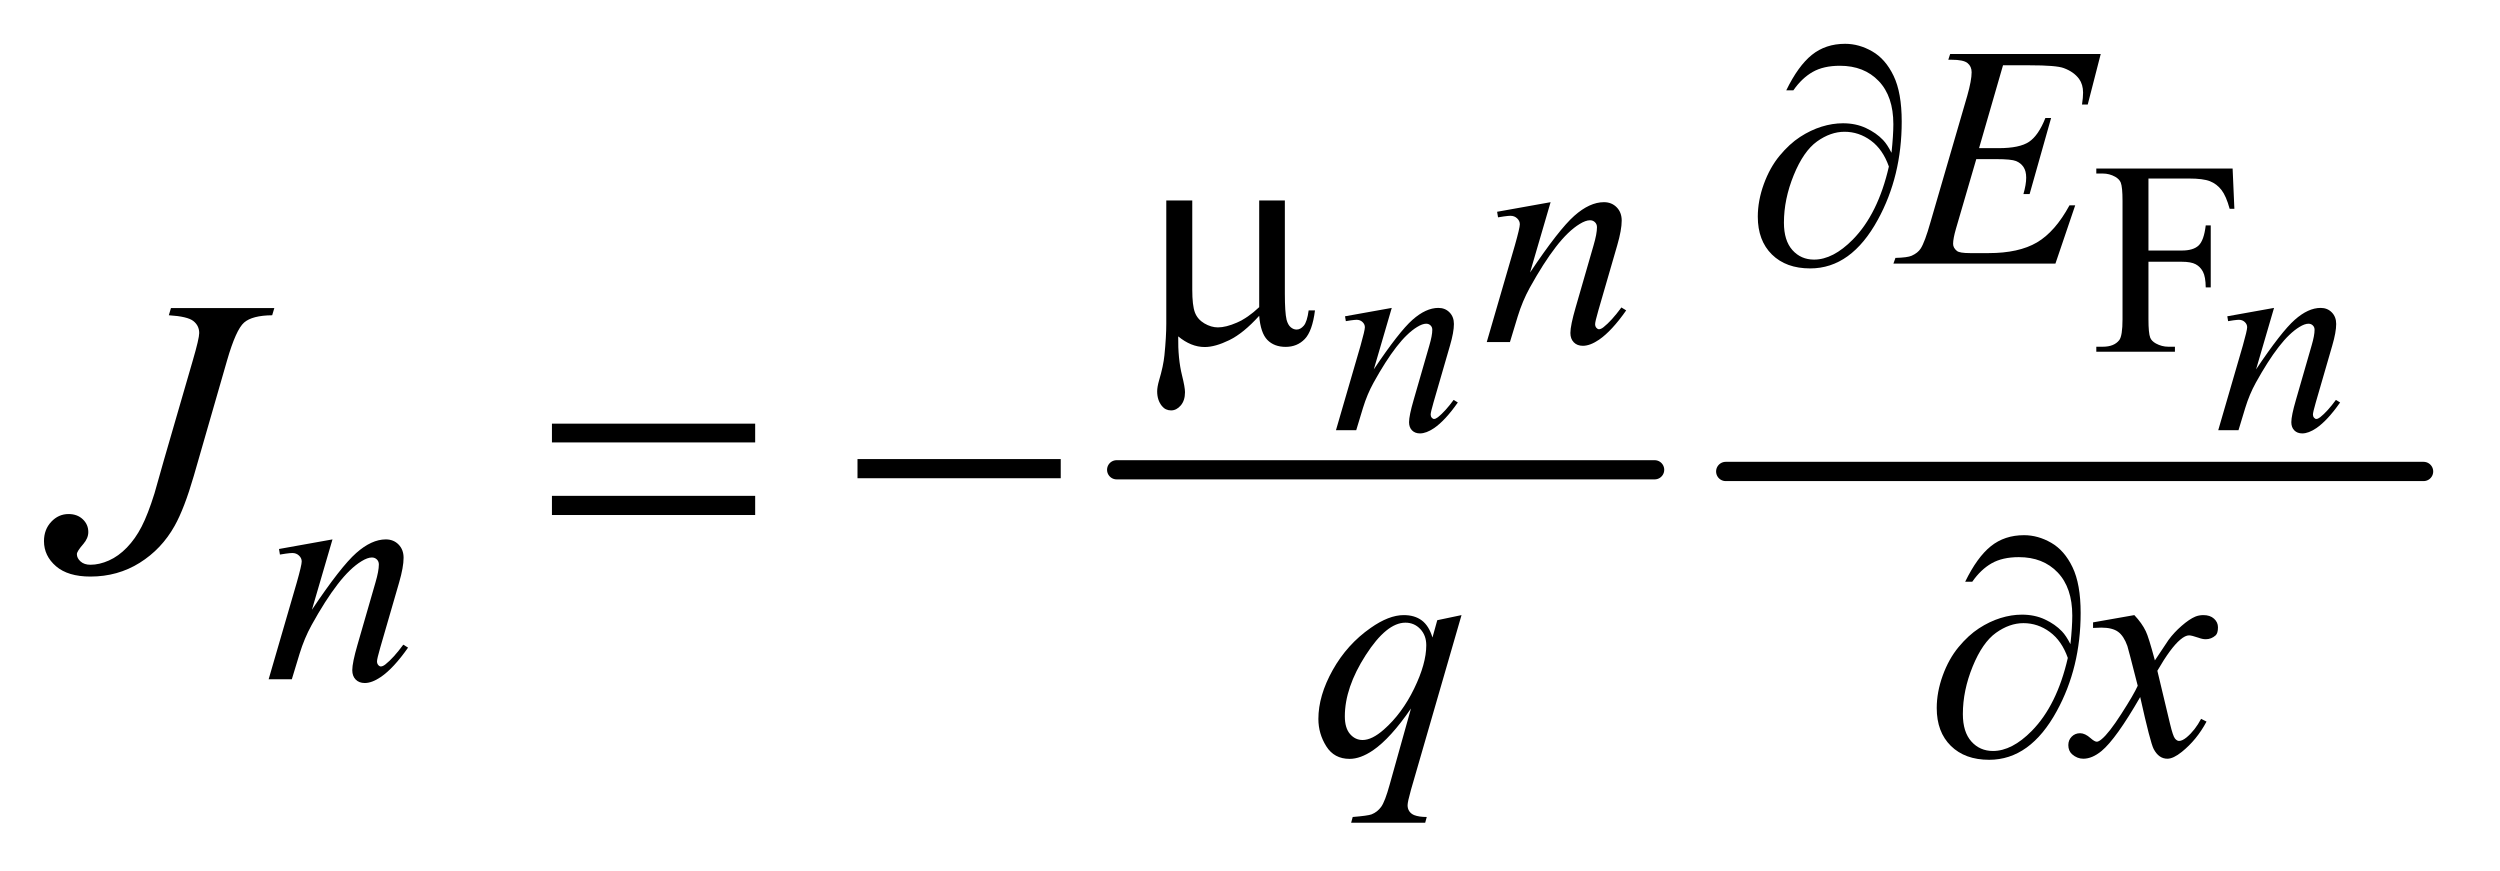
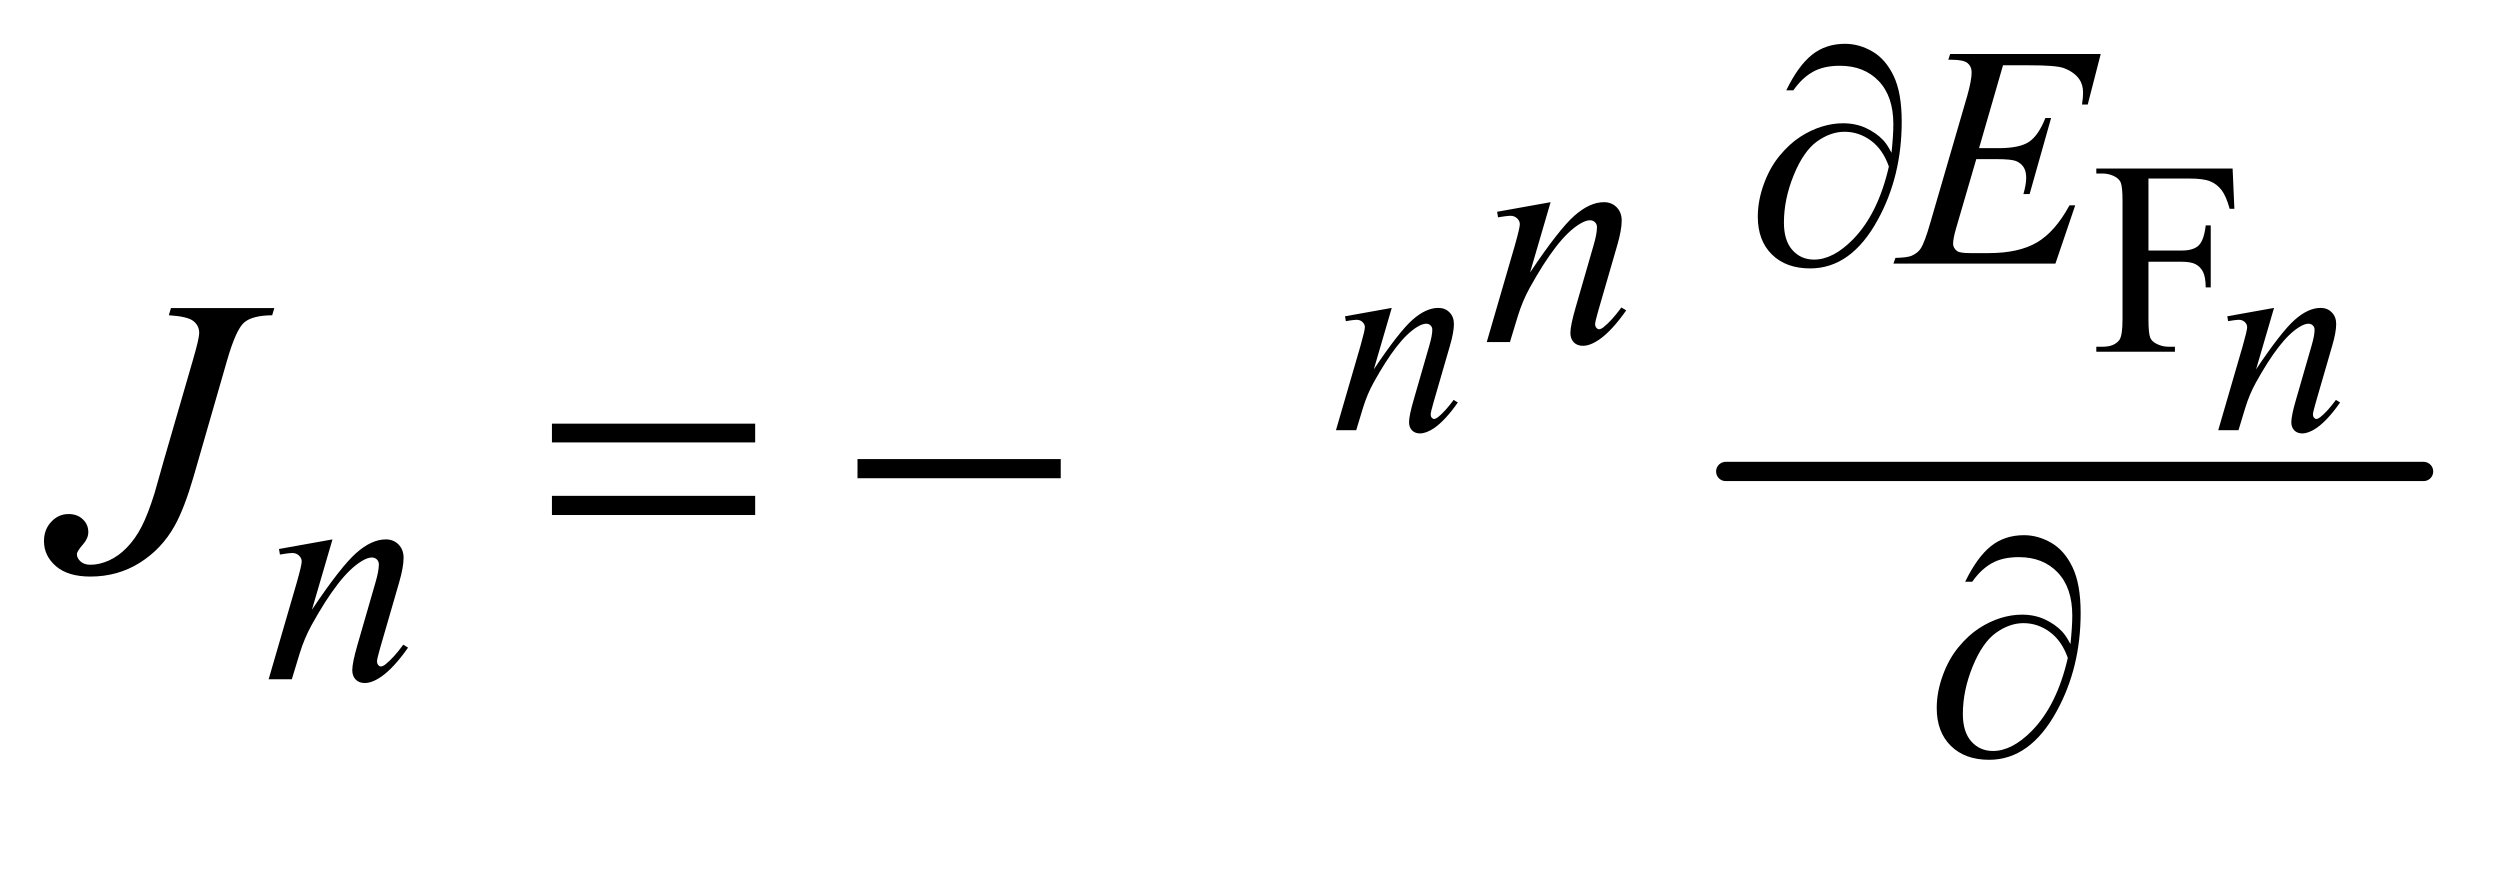
<svg xmlns="http://www.w3.org/2000/svg" stroke-dasharray="none" shape-rendering="auto" font-family="'Dialog'" text-rendering="auto" width="89" fill-opacity="1" color-interpolation="auto" color-rendering="auto" preserveAspectRatio="xMidYMid meet" font-size="12px" viewBox="0 0 89 31" fill="black" stroke="black" image-rendering="auto" stroke-miterlimit="10" stroke-linecap="square" stroke-linejoin="miter" font-style="normal" stroke-width="1" height="31" stroke-dashoffset="0" font-weight="normal" stroke-opacity="1">
  <defs id="genericDefs" />
  <g>
    <defs id="defs1">
      <clipPath clipPathUnits="userSpaceOnUse" id="clipPath1">
-         <path d="M0.971 2.036 L57.129 2.036 L57.129 21.692 L0.971 21.692 L0.971 2.036 Z" />
-       </clipPath>
+         </clipPath>
      <clipPath clipPathUnits="userSpaceOnUse" id="clipPath2">
        <path d="M31.105 65.246 L31.105 695.239 L1831.051 695.239 L1831.051 65.246 Z" />
      </clipPath>
    </defs>
    <g stroke-width="14" transform="scale(1.576,1.576) translate(-0.971,-2.036) matrix(0.031,0,0,0.031,0,0)" stroke-linejoin="round" stroke-linecap="round">
-       <line y2="408" fill="none" x1="845" clip-path="url(#clipPath2)" x2="1237" y1="408" />
-     </g>
+       </g>
    <g stroke-width="14" transform="matrix(0.049,0,0,0.049,-1.529,-3.208)" stroke-linejoin="round" stroke-linecap="round">
      <line y2="408" fill="none" x1="1285" clip-path="url(#clipPath2)" x2="1792" y1="408" />
    </g>
    <g transform="matrix(0.049,0,0,0.049,-1.529,-3.208)">
      <path d="M1592.125 195.172 L1592.125 247.484 L1616.359 247.484 Q1624.703 247.484 1628.578 243.812 Q1632.453 240.125 1633.734 229.234 L1637.375 229.234 L1637.375 274.281 L1633.734 274.281 Q1633.641 266.531 1631.719 262.906 Q1629.812 259.266 1626.422 257.453 Q1623.031 255.641 1616.359 255.641 L1592.125 255.641 L1592.125 297.438 Q1592.125 307.547 1593.406 310.797 Q1594.375 313.25 1597.516 315.016 Q1601.844 317.375 1606.547 317.375 L1611.359 317.375 L1611.359 321 L1554.234 321 L1554.234 317.375 L1558.953 317.375 Q1567.188 317.375 1570.922 312.562 Q1573.281 309.422 1573.281 297.438 L1573.281 211.469 Q1573.281 201.359 1572 198.125 Q1571.016 195.672 1567.984 193.906 Q1563.766 191.547 1558.953 191.547 L1554.234 191.547 L1554.234 187.922 L1653.266 187.922 L1654.547 217.156 L1651.109 217.156 Q1648.562 207.844 1645.172 203.484 Q1641.781 199.109 1636.828 197.141 Q1631.875 195.172 1621.469 195.172 L1592.125 195.172 Z" stroke="none" clip-path="url(#clipPath2)" />
    </g>
    <g transform="matrix(0.049,0,0,0.049,-1.529,-3.208)">
      <path d="M1042.359 289.172 L1029.312 333.828 Q1047.656 306.453 1057.422 297.812 Q1067.188 289.172 1076.219 289.172 Q1081.125 289.172 1084.312 292.422 Q1087.516 295.656 1087.516 300.859 Q1087.516 306.75 1084.656 316.562 L1072.688 357.875 Q1070.625 365.047 1070.625 366.609 Q1070.625 367.984 1071.406 368.922 Q1072.203 369.859 1073.078 369.859 Q1074.266 369.859 1075.922 368.578 Q1081.125 364.453 1087.312 356.016 L1090.359 357.875 Q1081.234 370.938 1073.078 376.531 Q1067.391 380.359 1062.875 380.359 Q1059.25 380.359 1057.078 378.141 Q1054.922 375.938 1054.922 372.203 Q1054.922 367.5 1058.266 356.016 L1069.641 316.562 Q1071.812 309.203 1071.812 305.078 Q1071.812 303.109 1070.531 301.891 Q1069.25 300.656 1067.391 300.656 Q1064.641 300.656 1060.812 303.016 Q1053.547 307.438 1045.688 317.594 Q1037.844 327.75 1029.109 343.547 Q1024.5 351.891 1021.453 361.812 L1016.547 378 L1001.828 378 L1019.688 316.562 Q1022.828 305.469 1022.828 303.219 Q1022.828 301.047 1021.109 299.438 Q1019.391 297.812 1016.844 297.812 Q1015.672 297.812 1012.719 298.203 L1009 298.797 L1008.406 295.266 L1042.359 289.172 ZM1683.359 289.172 L1670.312 333.828 Q1688.656 306.453 1698.422 297.812 Q1708.188 289.172 1717.219 289.172 Q1722.125 289.172 1725.312 292.422 Q1728.516 295.656 1728.516 300.859 Q1728.516 306.75 1725.656 316.562 L1713.688 357.875 Q1711.625 365.047 1711.625 366.609 Q1711.625 367.984 1712.406 368.922 Q1713.203 369.859 1714.078 369.859 Q1715.266 369.859 1716.922 368.578 Q1722.125 364.453 1728.312 356.016 L1731.359 357.875 Q1722.234 370.938 1714.078 376.531 Q1708.391 380.359 1703.875 380.359 Q1700.25 380.359 1698.078 378.141 Q1695.922 375.938 1695.922 372.203 Q1695.922 367.5 1699.266 356.016 L1710.641 316.562 Q1712.812 309.203 1712.812 305.078 Q1712.812 303.109 1711.531 301.891 Q1710.25 300.656 1708.391 300.656 Q1705.641 300.656 1701.812 303.016 Q1694.547 307.438 1686.688 317.594 Q1678.844 327.75 1670.109 343.547 Q1665.5 351.891 1662.453 361.812 L1657.547 378 L1642.828 378 L1660.688 316.562 Q1663.828 305.469 1663.828 303.219 Q1663.828 301.047 1662.109 299.438 Q1660.391 297.812 1657.844 297.812 Q1656.672 297.812 1653.719 298.203 L1650 298.797 L1649.406 295.266 L1683.359 289.172 Z" stroke="none" clip-path="url(#clipPath2)" />
    </g>
    <g transform="matrix(0.049,0,0,0.049,-1.529,-3.208)">
      <path d="M1486.453 112.906 L1469.047 173.109 L1483.312 173.109 Q1498.594 173.109 1505.438 168.453 Q1512.281 163.781 1517.234 151.203 L1521.391 151.203 L1505.781 206.469 L1501.281 206.469 Q1503.297 199.5 1503.297 194.562 Q1503.297 189.734 1501.328 186.812 Q1499.375 183.891 1495.938 182.484 Q1492.516 181.078 1481.516 181.078 L1467.031 181.078 L1452.312 231.5 Q1450.188 238.812 1450.188 242.625 Q1450.188 245.547 1452.984 247.797 Q1454.906 249.359 1462.531 249.359 L1476.016 249.359 Q1497.906 249.359 1511.109 241.609 Q1524.312 233.859 1534.75 214.656 L1538.906 214.656 L1524.531 257 L1406.828 257 L1408.297 252.844 Q1417.047 252.625 1420.094 251.266 Q1424.578 249.25 1426.594 246.109 Q1429.625 241.5 1433.781 226.797 L1460.516 134.922 Q1463.656 123.812 1463.656 117.969 Q1463.656 113.703 1460.672 111.297 Q1457.703 108.875 1449.062 108.875 L1446.703 108.875 L1448.047 104.719 L1557.438 104.719 L1548 141.438 L1543.844 141.438 Q1544.625 136.266 1544.625 132.797 Q1544.625 126.844 1541.719 122.797 Q1537.891 117.625 1530.594 114.938 Q1525.203 112.906 1505.781 112.906 L1486.453 112.906 Z" stroke="none" clip-path="url(#clipPath2)" />
    </g>
    <g transform="matrix(0.049,0,0,0.049,-1.529,-3.208)">
      <path d="M1157.766 212.359 L1142.828 263.469 Q1163.828 232.125 1175 222.25 Q1186.172 212.359 1196.5 212.359 Q1202.125 212.359 1205.766 216.078 Q1209.422 219.781 1209.422 225.734 Q1209.422 232.469 1206.172 243.703 L1192.469 290.984 Q1190.109 299.172 1190.109 300.969 Q1190.109 302.547 1191 303.609 Q1191.906 304.672 1192.906 304.672 Q1194.266 304.672 1196.172 303.219 Q1202.125 298.5 1209.203 288.844 L1212.672 290.984 Q1202.234 305.906 1192.906 312.312 Q1186.406 316.703 1181.234 316.703 Q1177.078 316.703 1174.609 314.172 Q1172.141 311.641 1172.141 307.375 Q1172.141 301.984 1175.953 288.844 L1188.984 243.703 Q1191.453 235.281 1191.453 230.562 Q1191.453 228.312 1189.984 226.906 Q1188.531 225.5 1186.406 225.5 Q1183.25 225.5 1178.875 228.203 Q1170.562 233.25 1161.578 244.875 Q1152.594 256.5 1142.594 274.578 Q1137.328 284.125 1133.844 295.469 L1128.219 314 L1111.375 314 L1131.812 243.703 Q1135.406 231 1135.406 228.422 Q1135.406 225.953 1133.438 224.109 Q1131.484 222.25 1128.562 222.25 Q1127.219 222.25 1123.844 222.703 L1119.578 223.375 L1118.906 219.328 L1157.766 212.359 Z" stroke="none" clip-path="url(#clipPath2)" />
    </g>
    <g transform="matrix(0.049,0,0,0.049,-1.529,-3.208)">
      <path d="M272.766 457.359 L257.828 508.469 Q278.828 477.125 290 467.25 Q301.172 457.359 311.5 457.359 Q317.125 457.359 320.766 461.078 Q324.422 464.781 324.422 470.734 Q324.422 477.469 321.172 488.703 L307.469 535.984 Q305.109 544.172 305.109 545.969 Q305.109 547.547 306 548.609 Q306.906 549.672 307.906 549.672 Q309.266 549.672 311.172 548.219 Q317.125 543.5 324.203 533.844 L327.672 535.984 Q317.234 550.906 307.906 557.312 Q301.406 561.703 296.234 561.703 Q292.078 561.703 289.609 559.172 Q287.141 556.641 287.141 552.375 Q287.141 546.984 290.953 533.844 L303.984 488.703 Q306.453 480.281 306.453 475.562 Q306.453 473.312 304.984 471.906 Q303.531 470.5 301.406 470.5 Q298.25 470.5 293.875 473.203 Q285.562 478.25 276.578 489.875 Q267.594 501.5 257.594 519.578 Q252.328 529.125 248.844 540.469 L243.219 559 L226.375 559 L246.812 488.703 Q250.406 476 250.406 473.422 Q250.406 470.953 248.438 469.109 Q246.484 467.25 243.562 467.25 Q242.219 467.25 238.844 467.703 L234.578 468.375 L233.906 464.328 L272.766 457.359 Z" stroke="none" clip-path="url(#clipPath2)" />
    </g>
    <g transform="matrix(0.049,0,0,0.049,-1.529,-3.208)">
-       <path d="M1093.047 512.359 L1056.328 639.266 Q1053.859 648.031 1053.859 650.5 Q1053.859 653.078 1055.141 654.922 Q1056.438 656.781 1058.688 657.688 Q1062.172 659.031 1067.781 659.031 L1066.656 663.188 L1012.859 663.188 L1013.984 659.031 Q1024.984 658.141 1027.688 657.125 Q1031.953 655.438 1034.703 651.609 Q1037.453 647.797 1040.828 635.562 L1056.328 580.203 Q1041.5 601.875 1028.703 610.625 Q1019.594 616.812 1011.734 616.812 Q1000.516 616.812 994.781 607.656 Q989.047 598.5 989.047 587.828 Q989.047 570.875 999.484 552.234 Q1009.938 533.594 1027.016 521.688 Q1040.266 512.359 1051.047 512.359 Q1059.016 512.359 1064.188 516.234 Q1069.359 520.109 1071.938 528.641 L1075.422 516.062 L1093.047 512.359 ZM1067.438 534.266 Q1067.438 527.078 1063.062 522.469 Q1058.688 517.859 1052.281 517.859 Q1038.578 517.859 1023.422 541.453 Q1008.266 565.031 1008.266 585.922 Q1008.266 594.344 1012.016 598.734 Q1015.781 603.109 1021.172 603.109 Q1028.031 603.109 1036.672 595.469 Q1049.812 583.906 1058.625 565.766 Q1067.438 547.625 1067.438 534.266 ZM1581.859 512.359 Q1587.375 518.203 1590.172 524.047 Q1592.203 528.094 1596.797 545.266 L1606.688 530.438 Q1610.609 525.047 1616.219 520.172 Q1621.844 515.281 1626.109 513.484 Q1628.812 512.359 1632.062 512.359 Q1636.891 512.359 1639.75 514.953 Q1642.625 517.531 1642.625 521.234 Q1642.625 525.5 1640.938 527.078 Q1637.797 529.891 1633.75 529.891 Q1631.391 529.891 1628.703 528.875 Q1623.422 527.078 1621.625 527.078 Q1618.922 527.078 1615.219 530.219 Q1608.25 536.062 1598.594 552.797 L1607.812 591.422 Q1609.938 600.297 1611.391 602.047 Q1612.859 603.781 1614.328 603.781 Q1616.672 603.781 1619.828 601.203 Q1626 596.031 1630.375 587.719 L1634.312 589.734 Q1627.234 603 1616.344 611.75 Q1610.172 616.703 1605.891 616.703 Q1599.609 616.703 1595.906 609.625 Q1593.547 605.234 1586.125 571.891 Q1568.609 602.312 1558.062 611.078 Q1551.203 616.703 1544.797 616.703 Q1540.312 616.703 1536.609 613.438 Q1533.906 610.969 1533.906 606.812 Q1533.906 603.109 1536.375 600.641 Q1538.844 598.172 1542.453 598.172 Q1546.047 598.172 1550.078 601.766 Q1553 604.344 1554.578 604.344 Q1555.922 604.344 1558.062 602.547 Q1563.328 598.281 1572.422 584.125 Q1581.531 569.969 1584.328 563.688 Q1577.375 536.391 1576.812 534.828 Q1574.234 527.531 1570.078 524.5 Q1565.922 521.453 1557.828 521.453 Q1555.25 521.453 1551.875 521.688 L1551.875 517.641 L1581.859 512.359 Z" stroke="none" clip-path="url(#clipPath2)" />
-     </g>
+       </g>
    <g transform="matrix(0.049,0,0,0.049,-1.529,-3.208)">
      <path d="M155.406 289.312 L230.5 289.312 L228.953 294.516 Q214.469 294.656 208.562 299.797 Q202.656 304.922 196.188 327.281 L172 411.234 Q165.109 435 158.078 447.516 Q148.656 464.391 132.688 474.375 Q116.734 484.359 96.906 484.359 Q80.594 484.359 71.875 476.844 Q63.156 469.312 63.156 458.625 Q63.156 450.188 68.438 444.562 Q73.703 438.938 81.016 438.938 Q87.344 438.938 91.344 442.734 Q95.359 446.531 95.359 452.016 Q95.359 456.516 91.703 460.734 Q87.062 466.078 87.062 468.047 Q87.062 471 89.734 473.391 Q92.406 475.781 96.906 475.781 Q103.375 475.781 110.328 472.688 Q117.297 469.594 123.406 463.266 Q129.531 456.938 134.094 448.078 Q138.672 439.219 143.453 423.891 L150.344 399.562 L171.297 327.281 Q175.938 311.391 175.938 307.453 Q175.938 302.109 171.719 298.734 Q167.5 295.359 153.859 294.516 L155.406 289.312 Z" stroke="none" clip-path="url(#clipPath2)" />
    </g>
    <g transform="matrix(0.049,0,0,0.049,-1.529,-3.208)">
      <path d="M1405.438 176.484 Q1406.781 163.781 1406.781 155.703 Q1406.781 135.484 1396.172 124.375 Q1385.562 113.25 1367.938 113.25 Q1356.031 113.25 1348.156 117.75 Q1340.297 122.234 1334.125 131.109 L1328.969 131.109 Q1337.609 113.359 1347.594 105.328 Q1357.594 97.297 1371.75 97.297 Q1381.859 97.297 1391.453 102.812 Q1401.062 108.312 1406.953 120.562 Q1412.859 132.797 1412.859 153.797 Q1412.859 193.438 1395.562 225 Q1376.234 260.484 1346.375 260.484 Q1328.844 260.484 1318.562 250.375 Q1308.297 240.266 1308.297 222.859 Q1308.297 211.297 1312.672 199.219 Q1317.062 187.141 1324.188 178.562 Q1331.312 169.969 1339 164.969 Q1346.703 159.969 1354.625 157.5 Q1362.547 155.031 1370.172 155.031 Q1379.5 155.031 1386.906 158.516 Q1394.328 161.984 1399.266 167.156 Q1402.297 170.297 1405.438 176.484 ZM1403.531 186.469 Q1399.156 174 1390.453 167.609 Q1381.75 161.203 1371.297 161.203 Q1361.188 161.203 1351.359 168.219 Q1341.547 175.234 1334.406 192.703 Q1327.281 210.172 1327.281 227.234 Q1327.281 240.266 1333.453 247.172 Q1339.625 254.078 1349.172 254.078 Q1362.984 254.078 1377.359 239.484 Q1395.672 220.844 1403.531 186.469 Z" stroke="none" clip-path="url(#clipPath2)" />
    </g>
    <g transform="matrix(0.049,0,0,0.049,-1.529,-3.208)">
-       <path d="M964.688 211.125 L964.688 278.844 Q964.688 292.328 965.922 297.719 Q966.938 301.531 968.953 303.219 Q970.969 304.906 973.219 304.906 Q976.031 304.906 978.438 302.094 Q980.859 299.281 981.984 290.984 L986.578 290.984 Q984.672 306.031 979.172 311.766 Q973.672 317.484 965.25 317.484 Q956.938 317.484 951.984 312.438 Q947.047 307.375 946.047 294.906 Q934.594 307.594 924.312 312.594 Q914.031 317.594 906.516 317.594 Q901.453 317.594 896.625 315.625 Q891.797 313.656 887.203 309.844 Q886.969 326.125 890 338.266 Q892.141 346.906 892.141 350.391 Q892.141 356.453 889.047 360.047 Q885.953 363.641 882.031 363.641 Q877.984 363.641 875.406 360.5 Q871.922 356.234 871.922 349.828 Q871.922 346.688 873.266 341.969 Q876.422 331.406 877.203 323.547 Q878.547 310.062 878.547 300.641 L878.547 211.125 L897.422 211.125 L897.422 275.922 Q897.422 287.391 899.328 292.438 Q901.234 297.484 906.172 300.406 Q911.109 303.328 916.062 303.328 Q921.891 303.328 929.859 299.859 Q937.844 296.375 946.047 288.625 L946.047 211.125 L964.688 211.125 Z" stroke="none" clip-path="url(#clipPath2)" />
-     </g>
+       </g>
    <g transform="matrix(0.049,0,0,0.049,-1.529,-3.208)">
      <path d="M1535.438 533.484 Q1536.781 520.781 1536.781 512.703 Q1536.781 492.484 1526.172 481.375 Q1515.562 470.25 1497.938 470.25 Q1486.031 470.25 1478.156 474.75 Q1470.297 479.234 1464.125 488.109 L1458.969 488.109 Q1467.609 470.359 1477.594 462.328 Q1487.594 454.297 1501.75 454.297 Q1511.859 454.297 1521.453 459.812 Q1531.062 465.312 1536.953 477.562 Q1542.859 489.797 1542.859 510.797 Q1542.859 550.438 1525.562 582 Q1506.234 617.484 1476.375 617.484 Q1458.844 617.484 1448.562 607.375 Q1438.297 597.266 1438.297 579.859 Q1438.297 568.297 1442.672 556.219 Q1447.062 544.141 1454.188 535.562 Q1461.312 526.969 1469 521.969 Q1476.703 516.969 1484.625 514.5 Q1492.547 512.031 1500.172 512.031 Q1509.5 512.031 1516.906 515.516 Q1524.328 518.984 1529.266 524.156 Q1532.297 527.297 1535.438 533.484 ZM1533.531 543.469 Q1529.156 531 1520.453 524.609 Q1511.75 518.203 1501.297 518.203 Q1491.188 518.203 1481.359 525.219 Q1471.547 532.234 1464.406 549.703 Q1457.281 567.172 1457.281 584.234 Q1457.281 597.266 1463.453 604.172 Q1469.625 611.078 1479.172 611.078 Q1492.984 611.078 1507.359 596.484 Q1525.672 577.844 1533.531 543.469 Z" stroke="none" clip-path="url(#clipPath2)" />
    </g>
    <g transform="matrix(0.049,0,0,0.049,-1.529,-3.208)">
      <path d="M432.203 373.266 L579.859 373.266 L579.859 386.906 L432.203 386.906 L432.203 373.266 ZM432.203 425.719 L579.859 425.719 L579.859 439.641 L432.203 439.641 L432.203 425.719 ZM654.203 399 L801.859 399 L801.859 412.922 L654.203 412.922 L654.203 399 Z" stroke="none" clip-path="url(#clipPath2)" />
    </g>
  </g>
</svg>